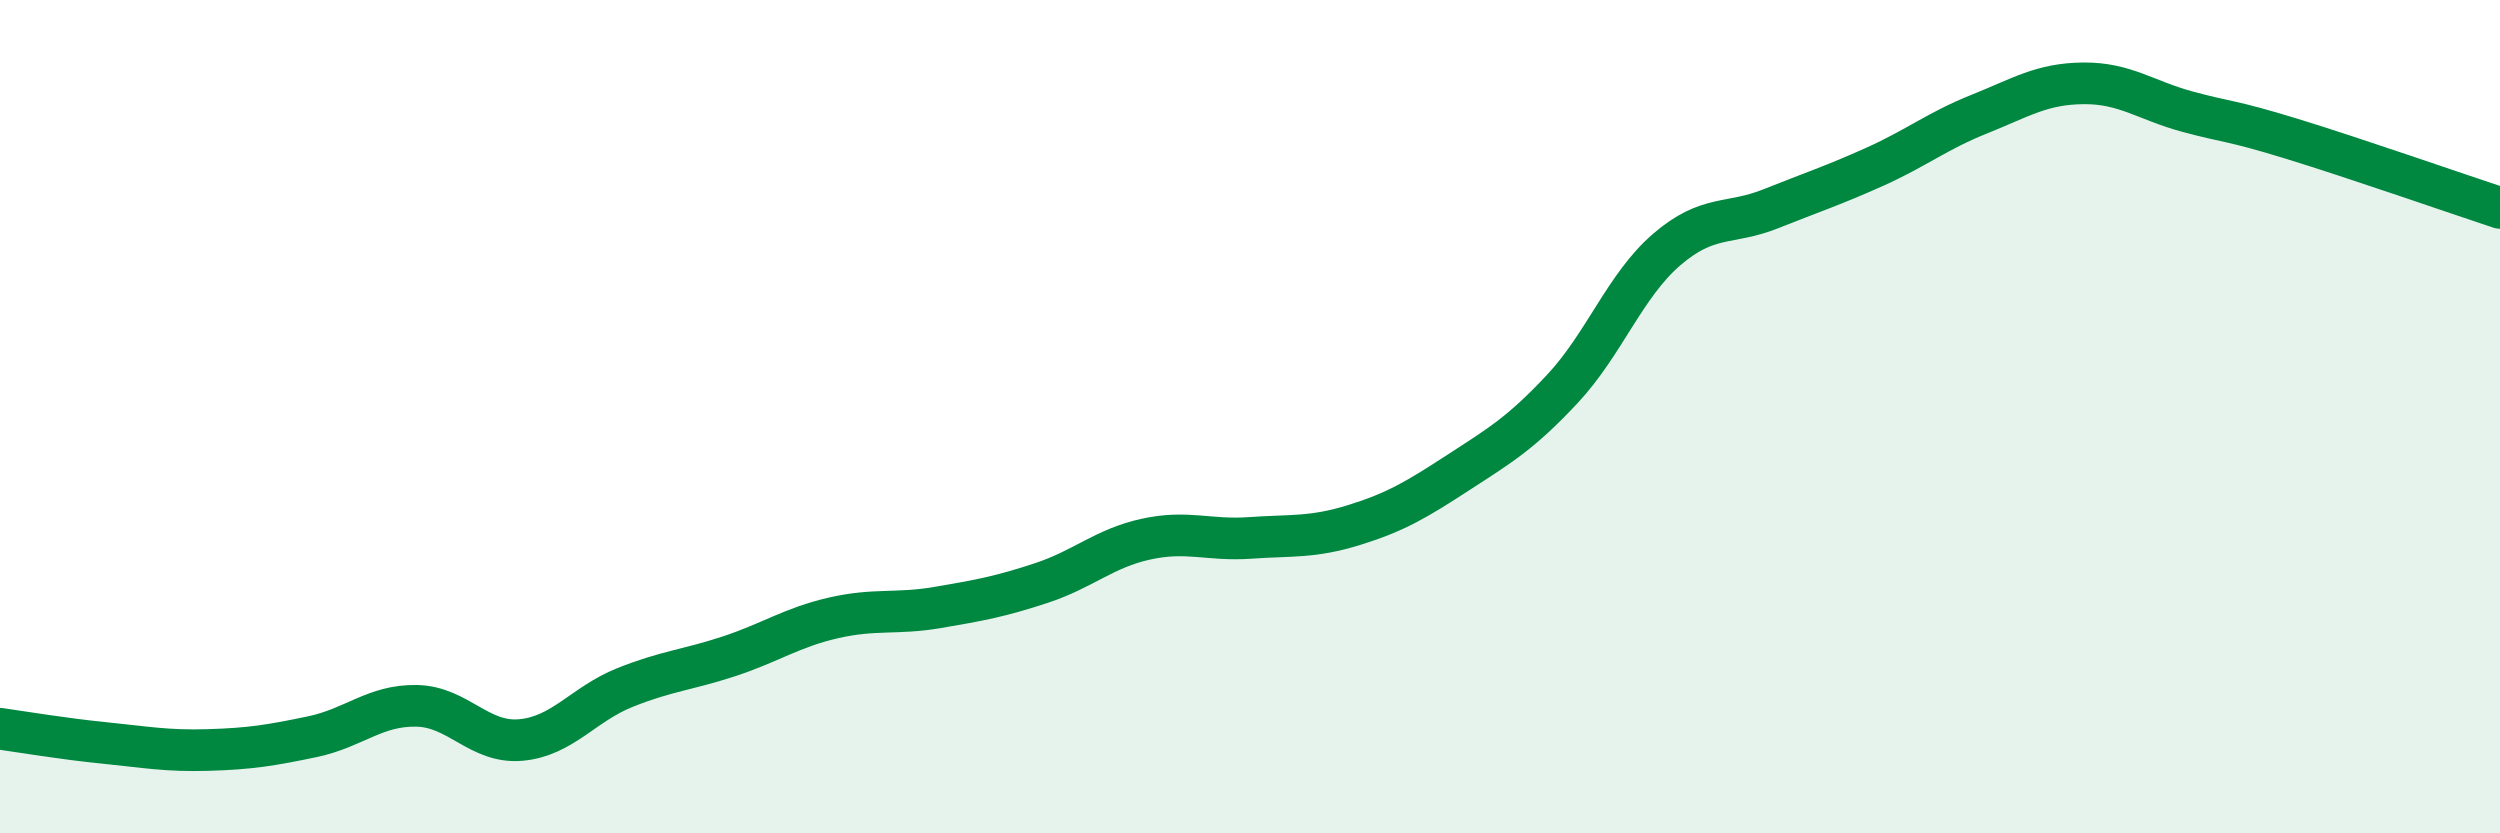
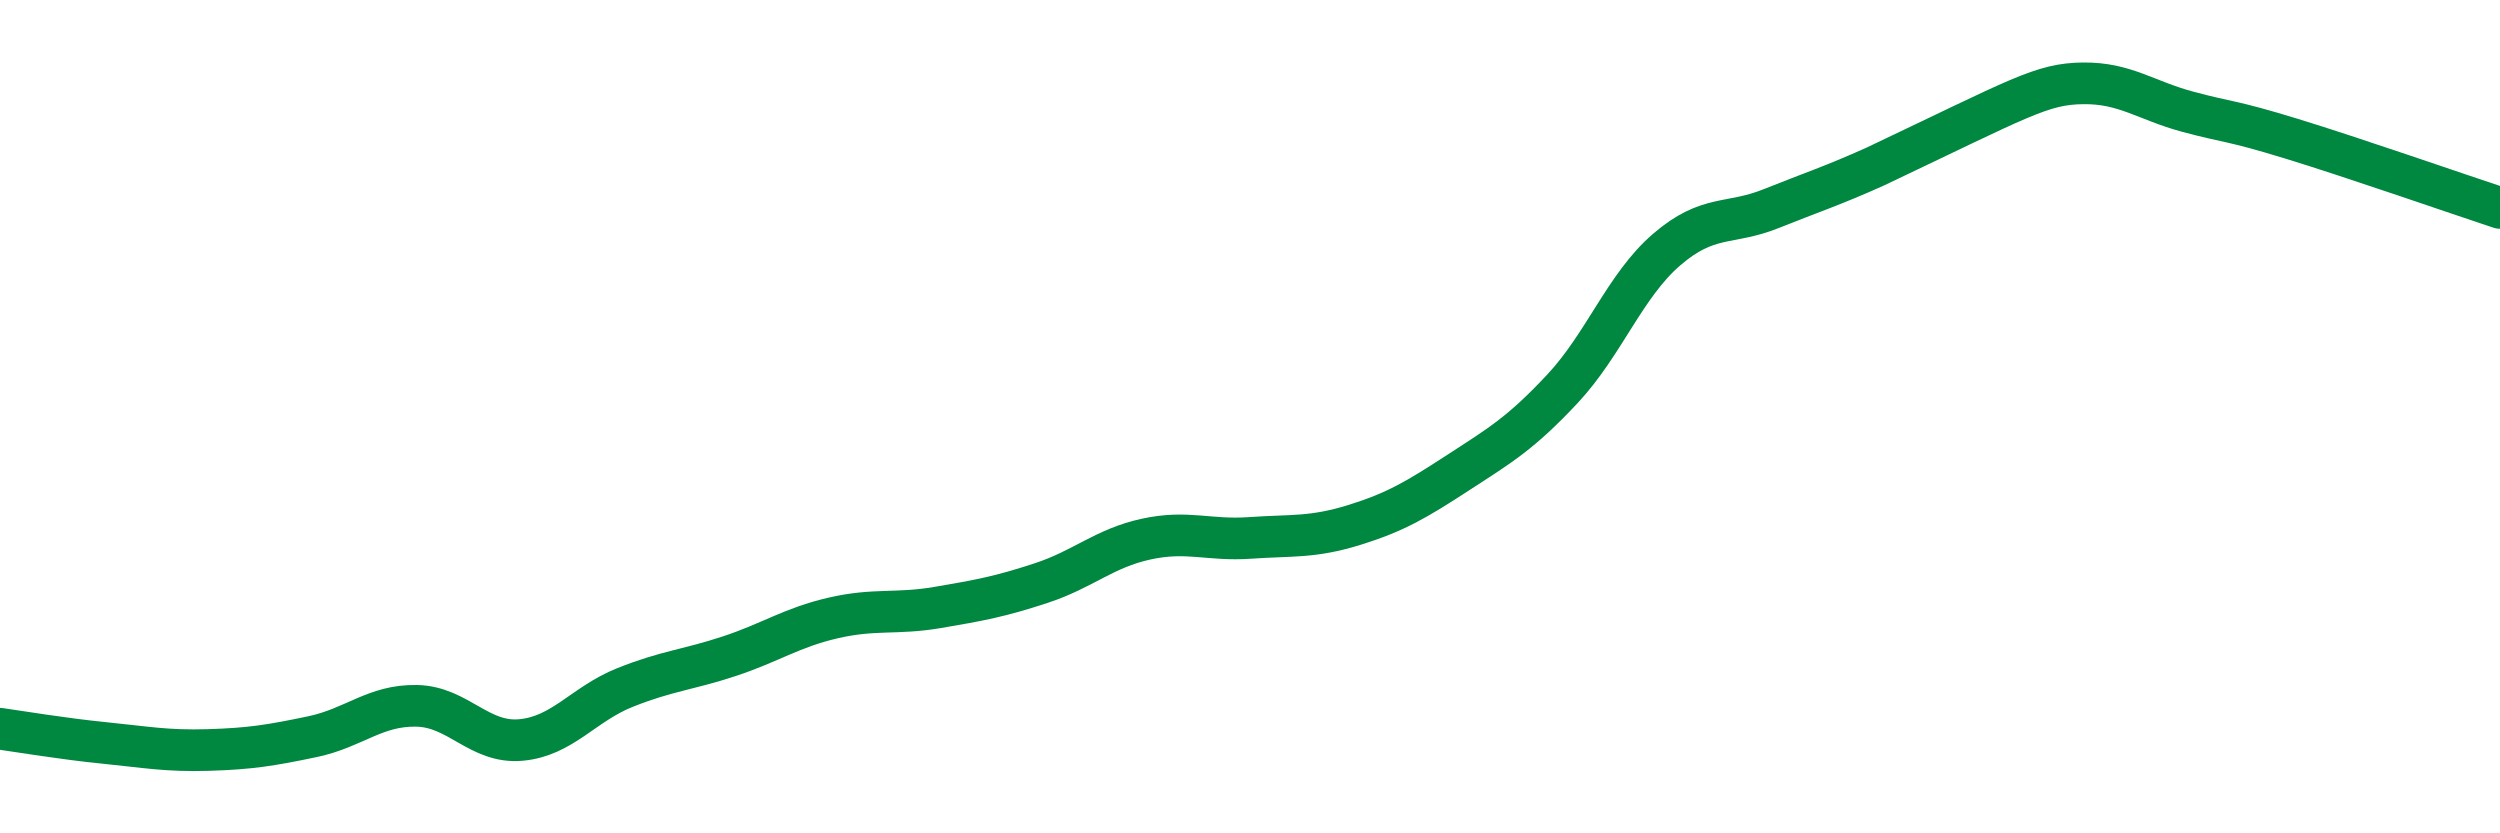
<svg xmlns="http://www.w3.org/2000/svg" width="60" height="20" viewBox="0 0 60 20">
-   <path d="M 0,17.49 C 0.5,17.56 1.5,17.73 2.5,17.83 C 3.5,17.93 4,18.03 5,18 C 6,17.97 6.5,17.89 7.5,17.68 C 8.5,17.47 9,16.92 10,16.94 C 11,16.96 11.5,17.85 12.5,17.76 C 13.5,17.67 14,16.9 15,16.5 C 16,16.1 16.5,16.08 17.5,15.75 C 18.5,15.42 19,15.06 20,14.83 C 21,14.6 21.5,14.75 22.5,14.58 C 23.5,14.41 24,14.32 25,13.99 C 26,13.66 26.5,13.16 27.5,12.94 C 28.5,12.72 29,12.98 30,12.91 C 31,12.84 31.5,12.91 32.5,12.6 C 33.5,12.29 34,11.99 35,11.34 C 36,10.69 36.5,10.4 37.5,9.33 C 38.5,8.26 39,6.85 40,5.99 C 41,5.13 41.5,5.41 42.5,5.01 C 43.5,4.61 44,4.45 45,4 C 46,3.55 46.5,3.14 47.5,2.74 C 48.5,2.34 49,2.01 50,2 C 51,1.99 51.5,2.41 52.5,2.68 C 53.5,2.95 53.5,2.87 55,3.33 C 56.5,3.79 59,4.66 60,4.99L60 20L0 20Z" fill="#008740" opacity="0.1" stroke-linecap="round" stroke-linejoin="round" />
-   <path d="M 0,17.49 C 0.5,17.56 1.5,17.73 2.5,17.83 C 3.5,17.93 4,18.03 5,18 C 6,17.97 6.5,17.89 7.5,17.68 C 8.5,17.47 9,16.92 10,16.94 C 11,16.96 11.5,17.85 12.5,17.76 C 13.5,17.67 14,16.9 15,16.5 C 16,16.1 16.5,16.08 17.5,15.75 C 18.5,15.42 19,15.06 20,14.83 C 21,14.6 21.5,14.75 22.5,14.58 C 23.5,14.41 24,14.32 25,13.99 C 26,13.66 26.5,13.16 27.5,12.94 C 28.5,12.72 29,12.98 30,12.91 C 31,12.84 31.5,12.91 32.5,12.6 C 33.5,12.29 34,11.99 35,11.34 C 36,10.69 36.5,10.4 37.5,9.33 C 38.5,8.26 39,6.85 40,5.99 C 41,5.13 41.5,5.41 42.5,5.01 C 43.5,4.61 44,4.45 45,4 C 46,3.55 46.5,3.14 47.5,2.74 C 48.5,2.34 49,2.01 50,2 C 51,1.99 51.5,2.41 52.5,2.68 C 53.5,2.95 53.5,2.87 55,3.33 C 56.5,3.79 59,4.66 60,4.99" stroke="#008740" stroke-width="1" fill="none" stroke-linecap="round" stroke-linejoin="round" />
+   <path d="M 0,17.49 C 0.5,17.56 1.5,17.73 2.5,17.83 C 3.5,17.93 4,18.03 5,18 C 6,17.97 6.5,17.89 7.5,17.68 C 8.5,17.47 9,16.92 10,16.94 C 11,16.96 11.5,17.85 12.5,17.76 C 13.5,17.67 14,16.9 15,16.5 C 16,16.1 16.5,16.08 17.5,15.75 C 18.5,15.42 19,15.06 20,14.83 C 21,14.6 21.5,14.75 22.5,14.58 C 23.5,14.41 24,14.32 25,13.99 C 26,13.66 26.5,13.16 27.5,12.94 C 28.5,12.72 29,12.98 30,12.91 C 31,12.84 31.5,12.91 32.5,12.6 C 33.5,12.29 34,11.99 35,11.34 C 36,10.69 36.5,10.4 37.5,9.33 C 38.5,8.26 39,6.85 40,5.99 C 41,5.13 41.5,5.41 42.5,5.01 C 43.5,4.61 44,4.45 45,4 C 48.5,2.34 49,2.01 50,2 C 51,1.99 51.5,2.41 52.5,2.68 C 53.5,2.95 53.5,2.87 55,3.33 C 56.5,3.79 59,4.66 60,4.99" stroke="#008740" stroke-width="1" fill="none" stroke-linecap="round" stroke-linejoin="round" />
</svg>